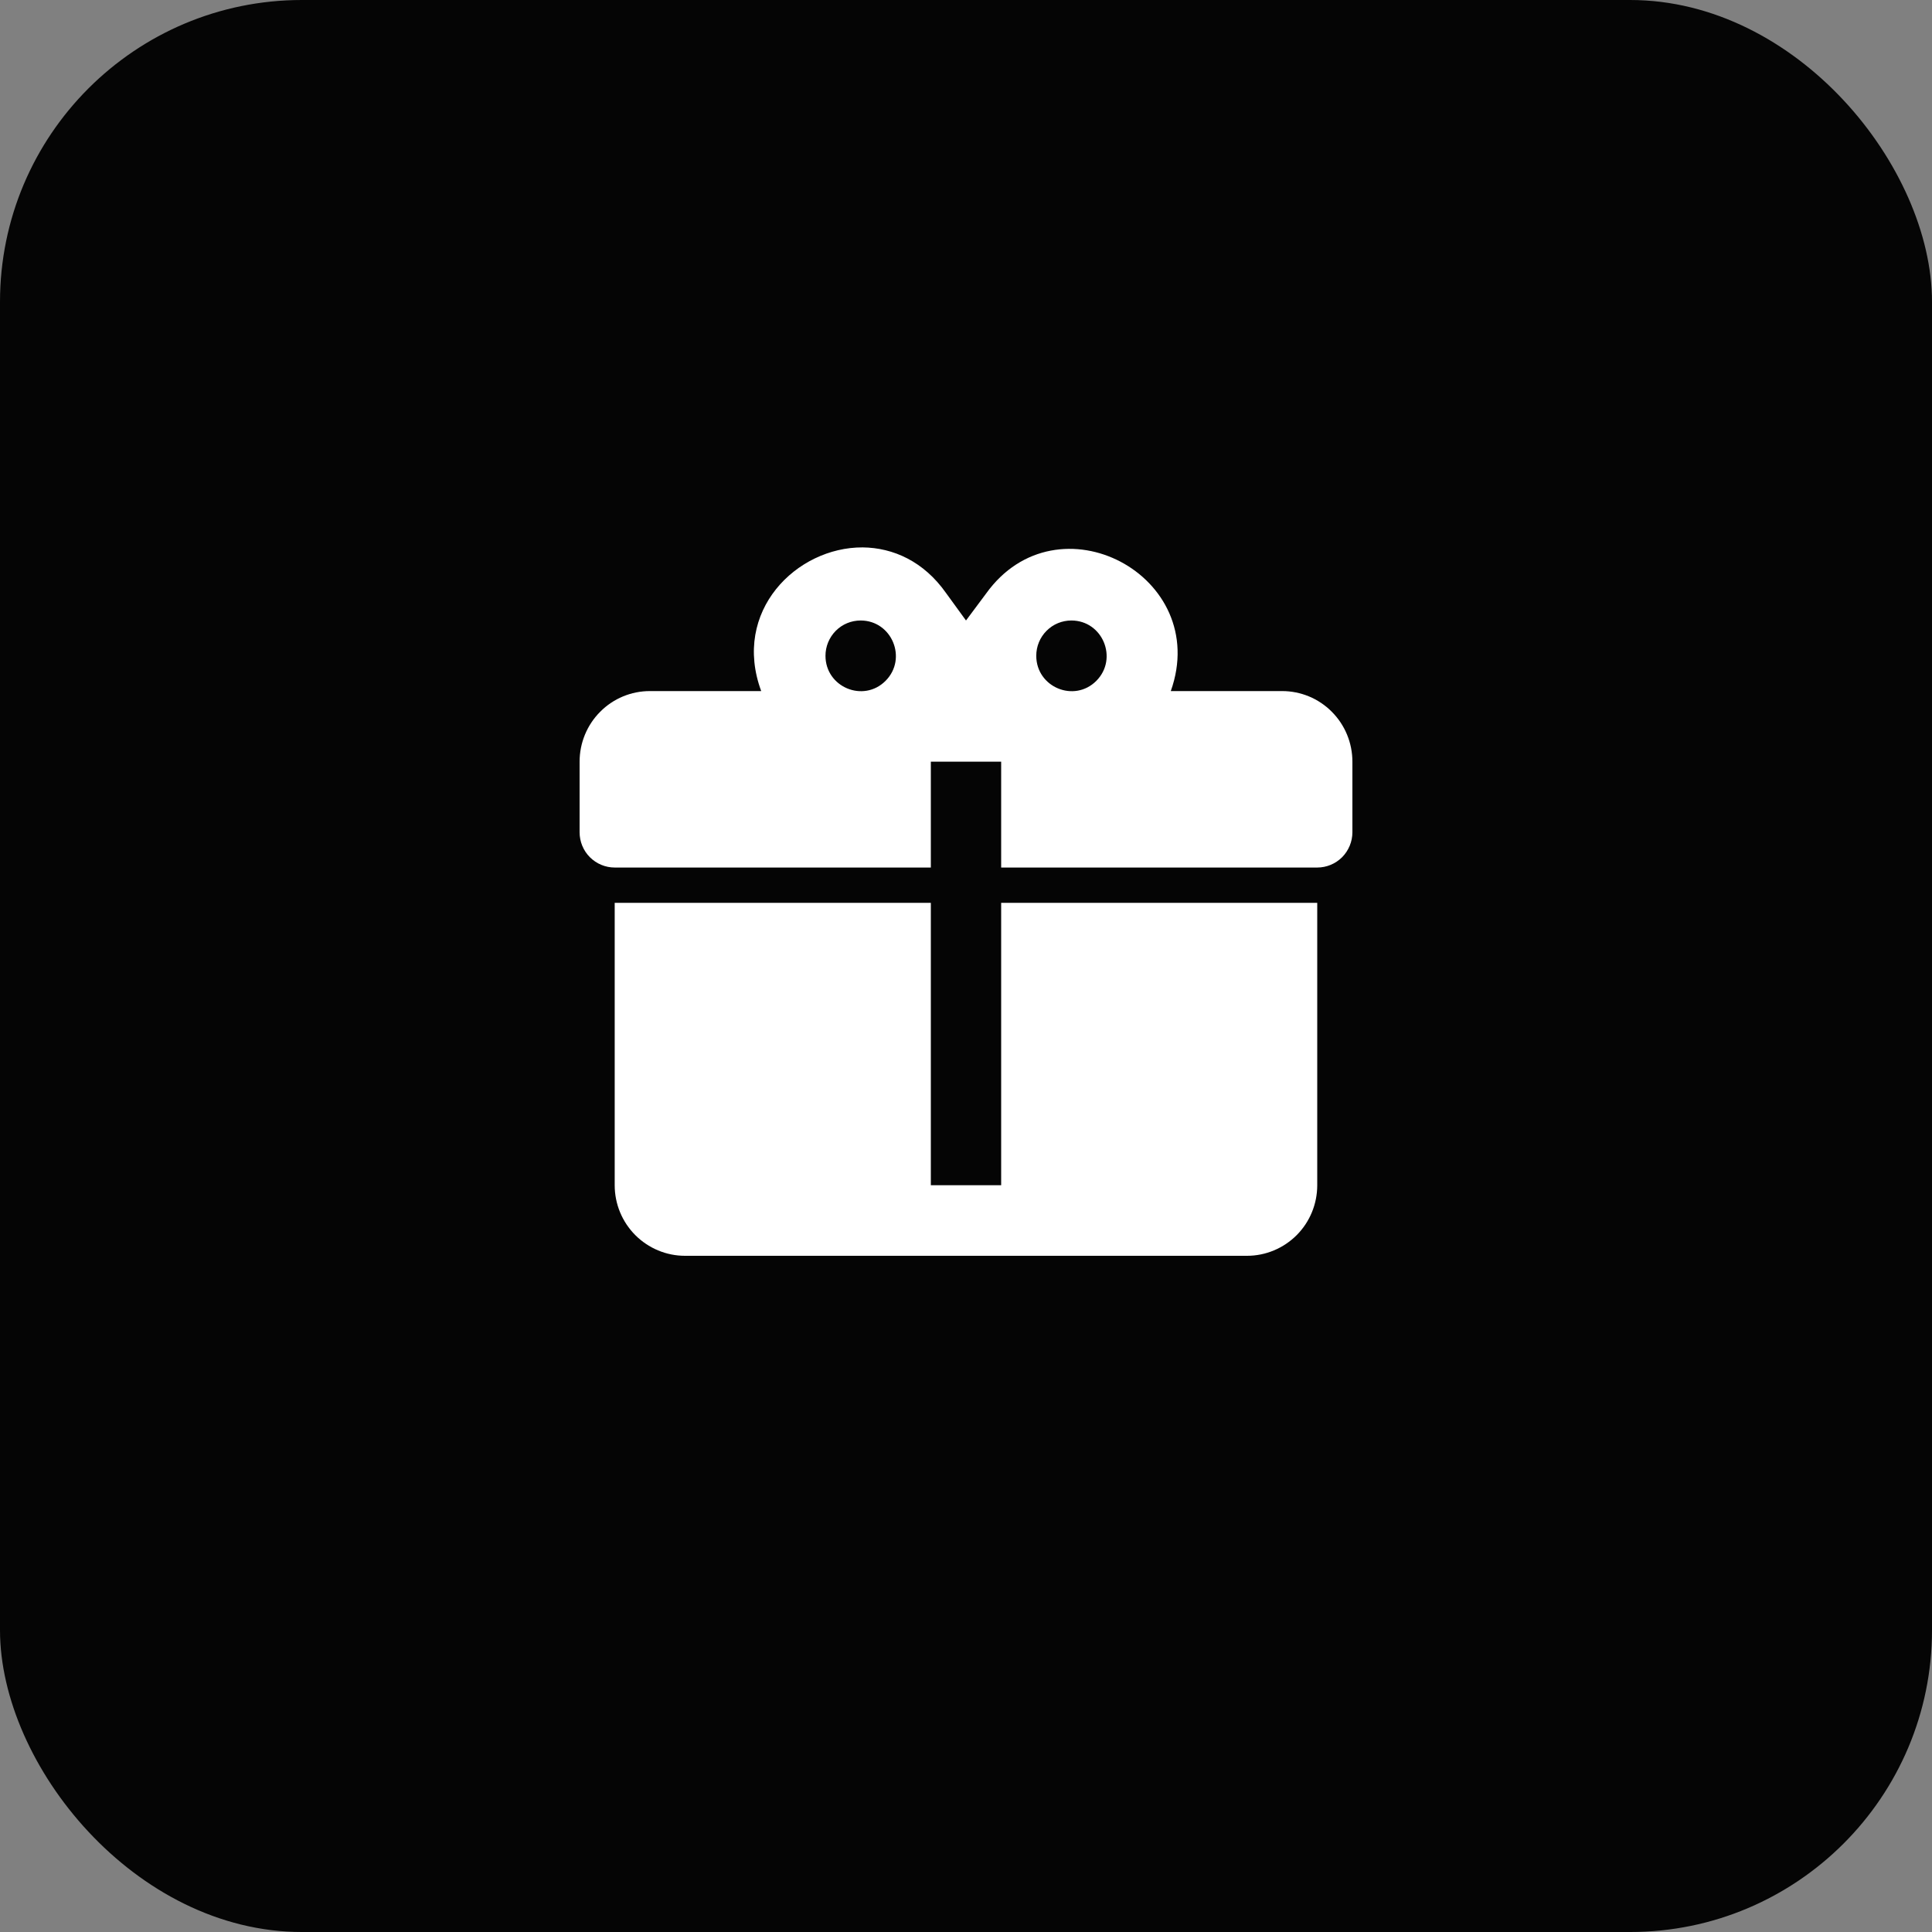
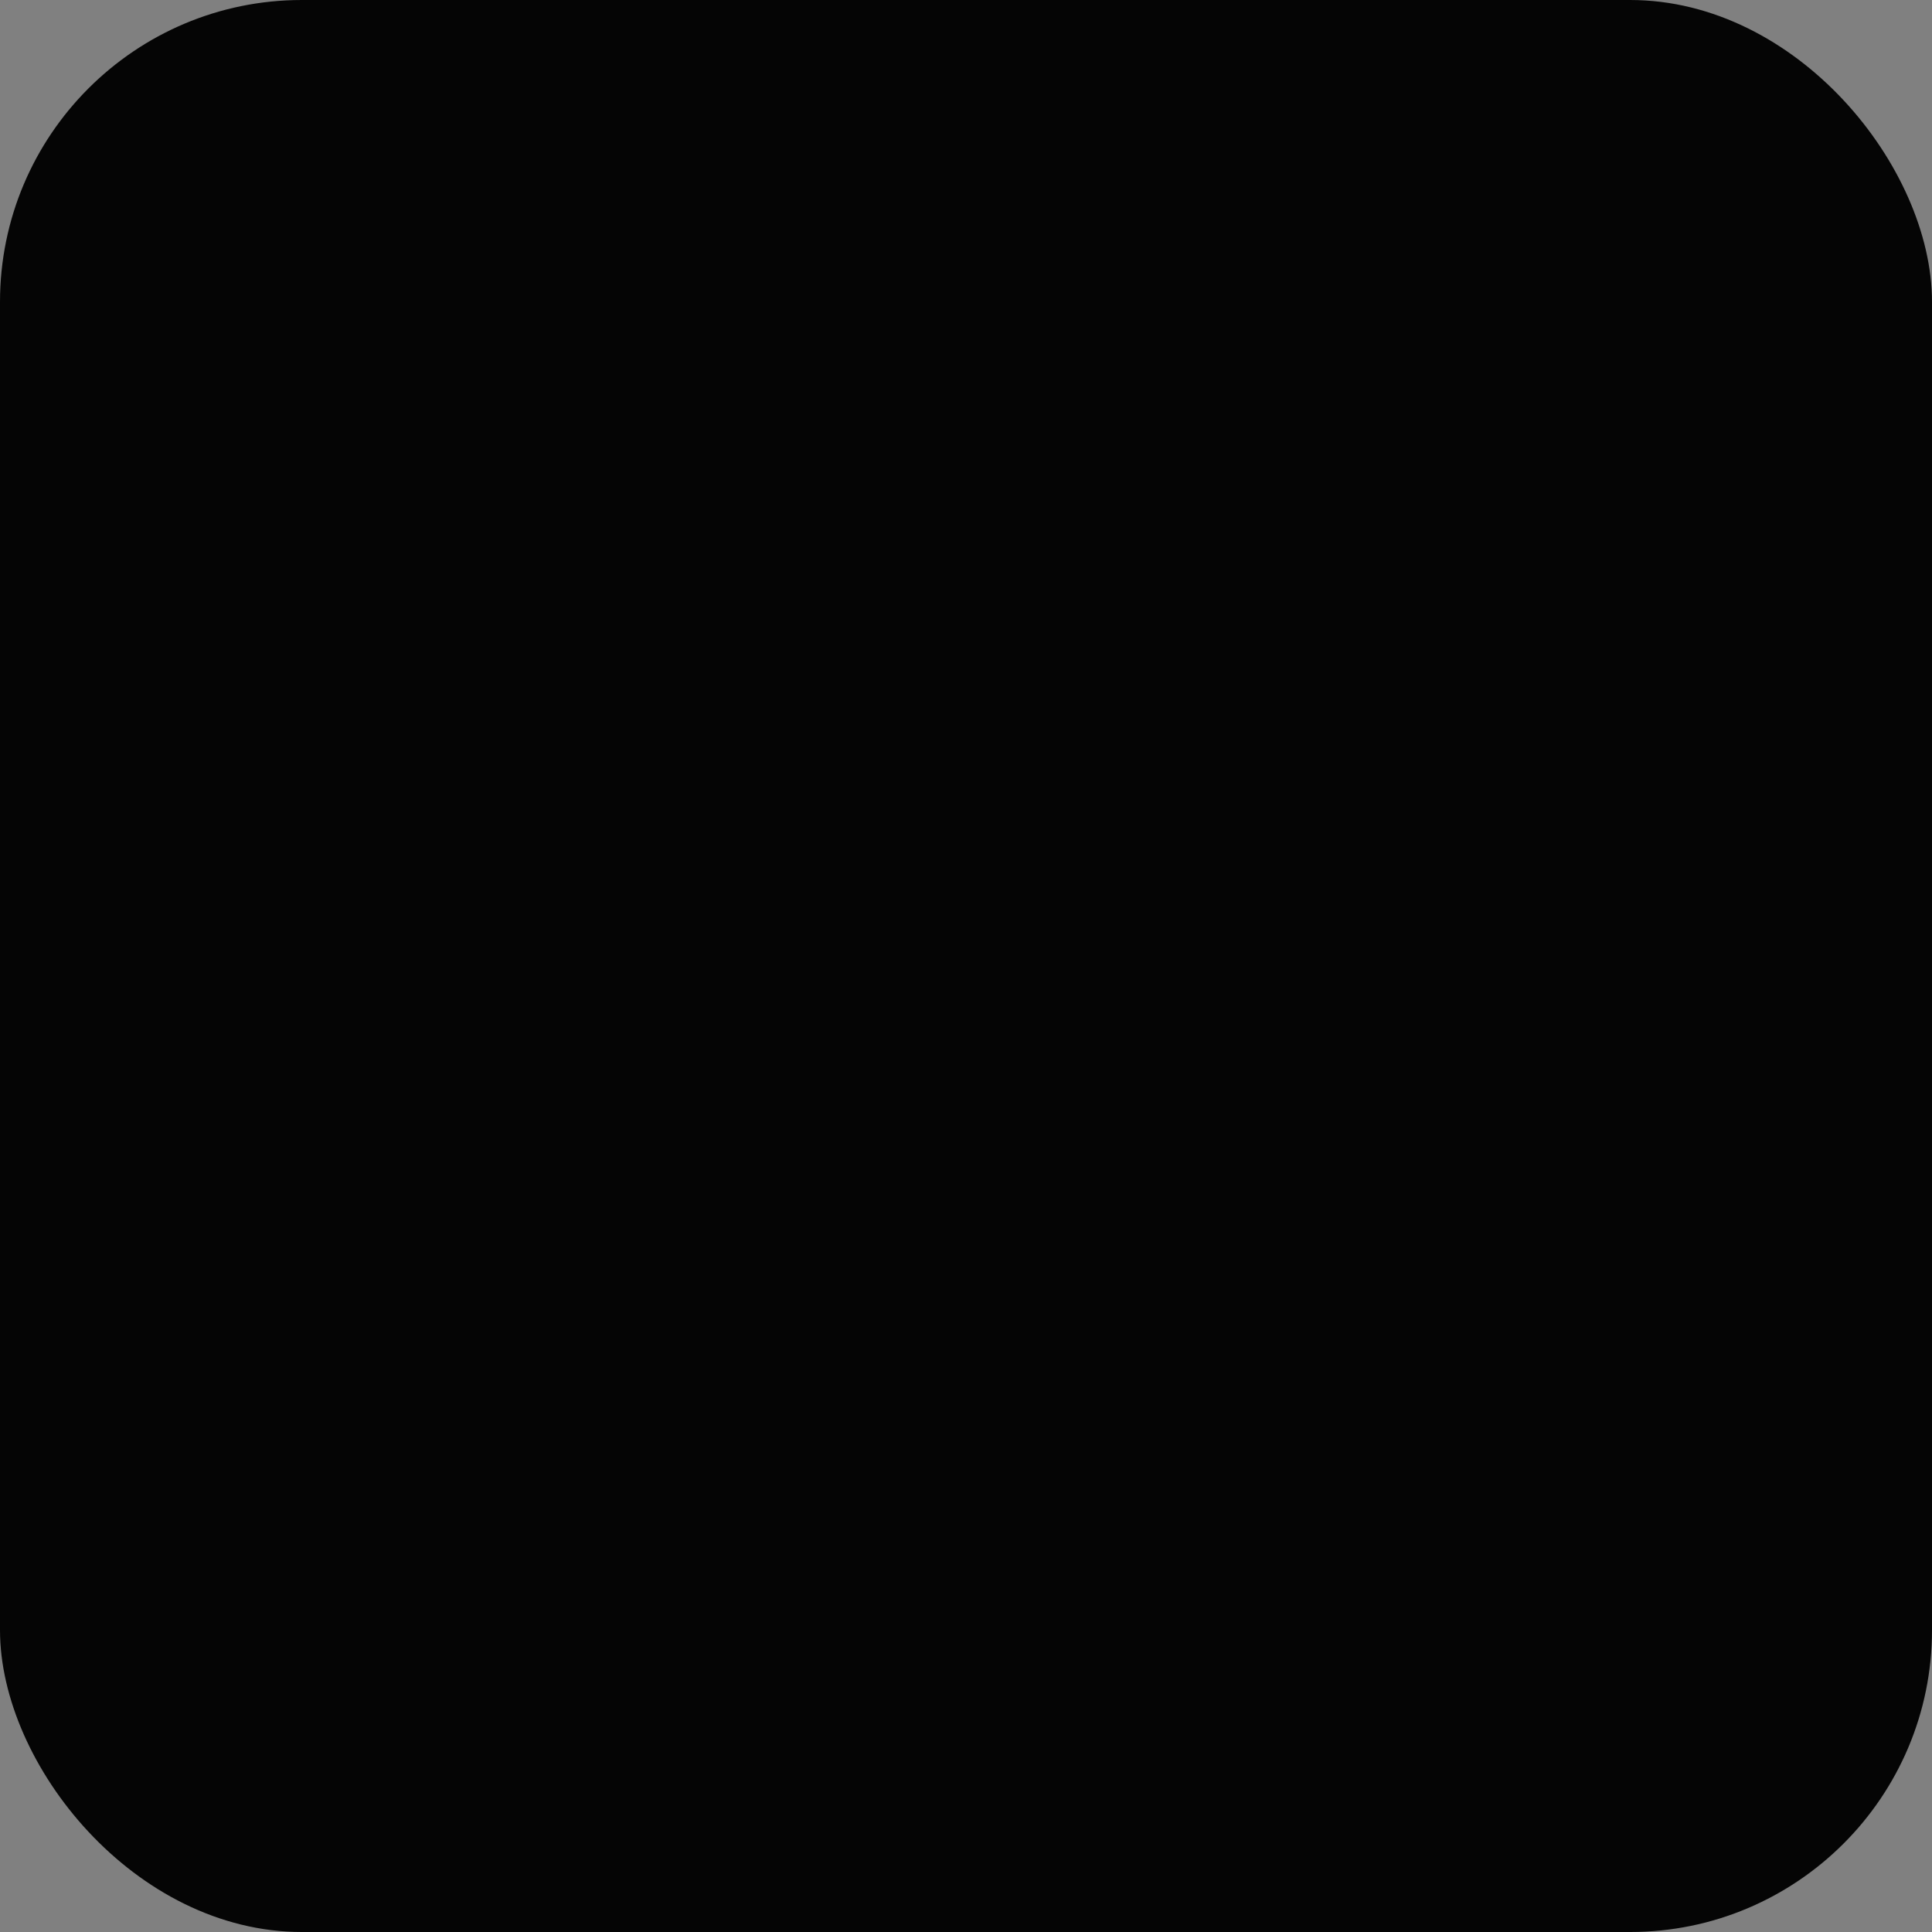
<svg xmlns="http://www.w3.org/2000/svg" width="30" height="30" viewBox="0 0 30 30" fill="none">
  <rect x="0" y="0" width="30" height="30" fill="#808080" stroke="none" />
  <rect width="30" height="30" rx="4.688" fill="#050505" />
  <g clip-path="url(#clip0_3179_9040)">
    <path d="M13.396 8.5C12.366 8.495 11.362 9.492 11.82 10.731H10.091C9.802 10.731 9.524 10.846 9.32 11.052C9.115 11.257 9 11.536 9 11.827V12.923C9 13.068 9.057 13.208 9.16 13.311C9.262 13.413 9.401 13.471 9.545 13.471H14.454V11.827H15.546V13.471H20.454C20.599 13.471 20.738 13.413 20.84 13.311C20.942 13.208 21 13.068 21 12.923V11.827C21 11.536 20.885 11.257 20.68 11.052C20.476 10.846 20.198 10.731 19.909 10.731H18.18C18.818 8.938 16.418 7.672 15.311 9.218L15 9.635L14.689 9.207C14.345 8.719 13.871 8.505 13.396 8.5ZM13.364 9.635C13.849 9.635 14.095 10.226 13.751 10.572C13.407 10.917 12.818 10.67 12.818 10.183C12.818 10.037 12.876 9.898 12.978 9.795C13.08 9.692 13.219 9.635 13.364 9.635ZM16.636 9.635C17.122 9.635 17.367 10.226 17.024 10.572C16.68 10.917 16.091 10.67 16.091 10.183C16.091 10.037 16.148 9.898 16.251 9.795C16.353 9.692 16.492 9.635 16.636 9.635ZM9.545 14.019V18.404C9.545 18.695 9.66 18.973 9.865 19.179C10.07 19.384 10.347 19.5 10.636 19.5H19.364C19.653 19.5 19.93 19.384 20.135 19.179C20.34 18.973 20.454 18.695 20.454 18.404V14.019H15.546V18.404H14.454V14.019H9.545Z" fill="white" />
  </g>
  <defs>
    <clipPath id="clip0_3179_9040">
-       <rect width="15" height="15" fill="white" transform="translate(7.5 7.5)" />
-     </clipPath>
+       </clipPath>
  </defs>
</svg>